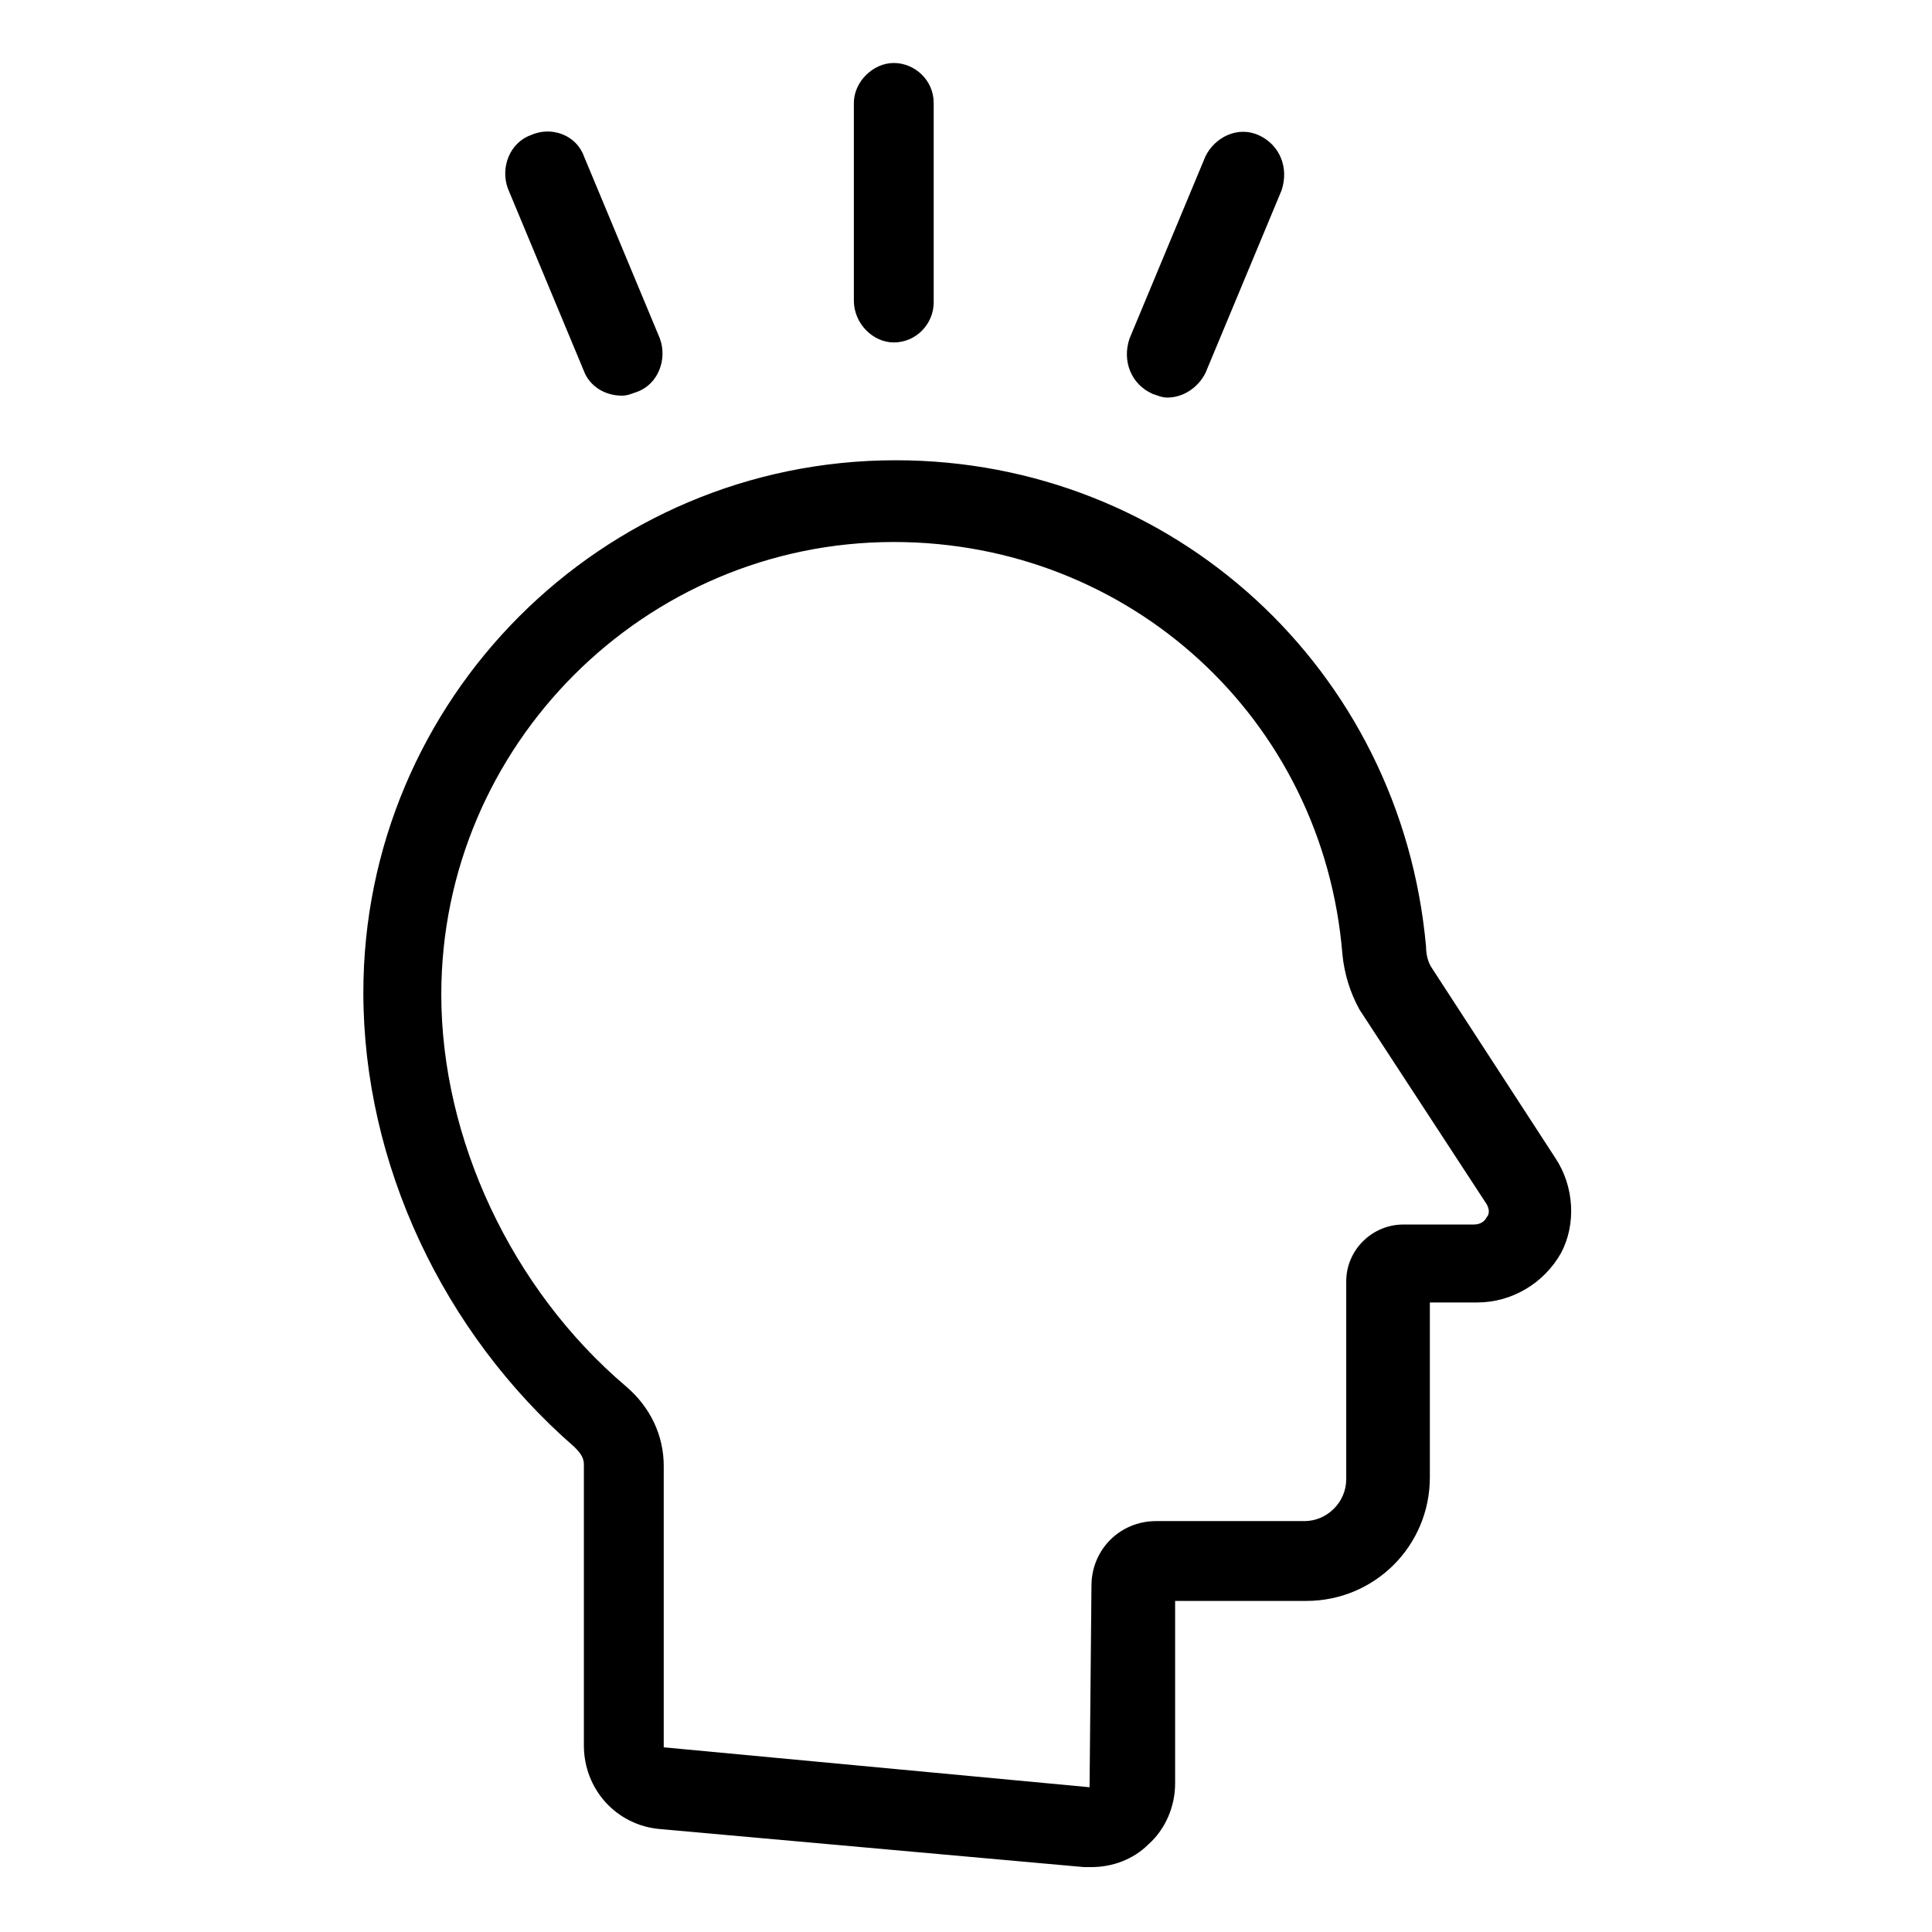
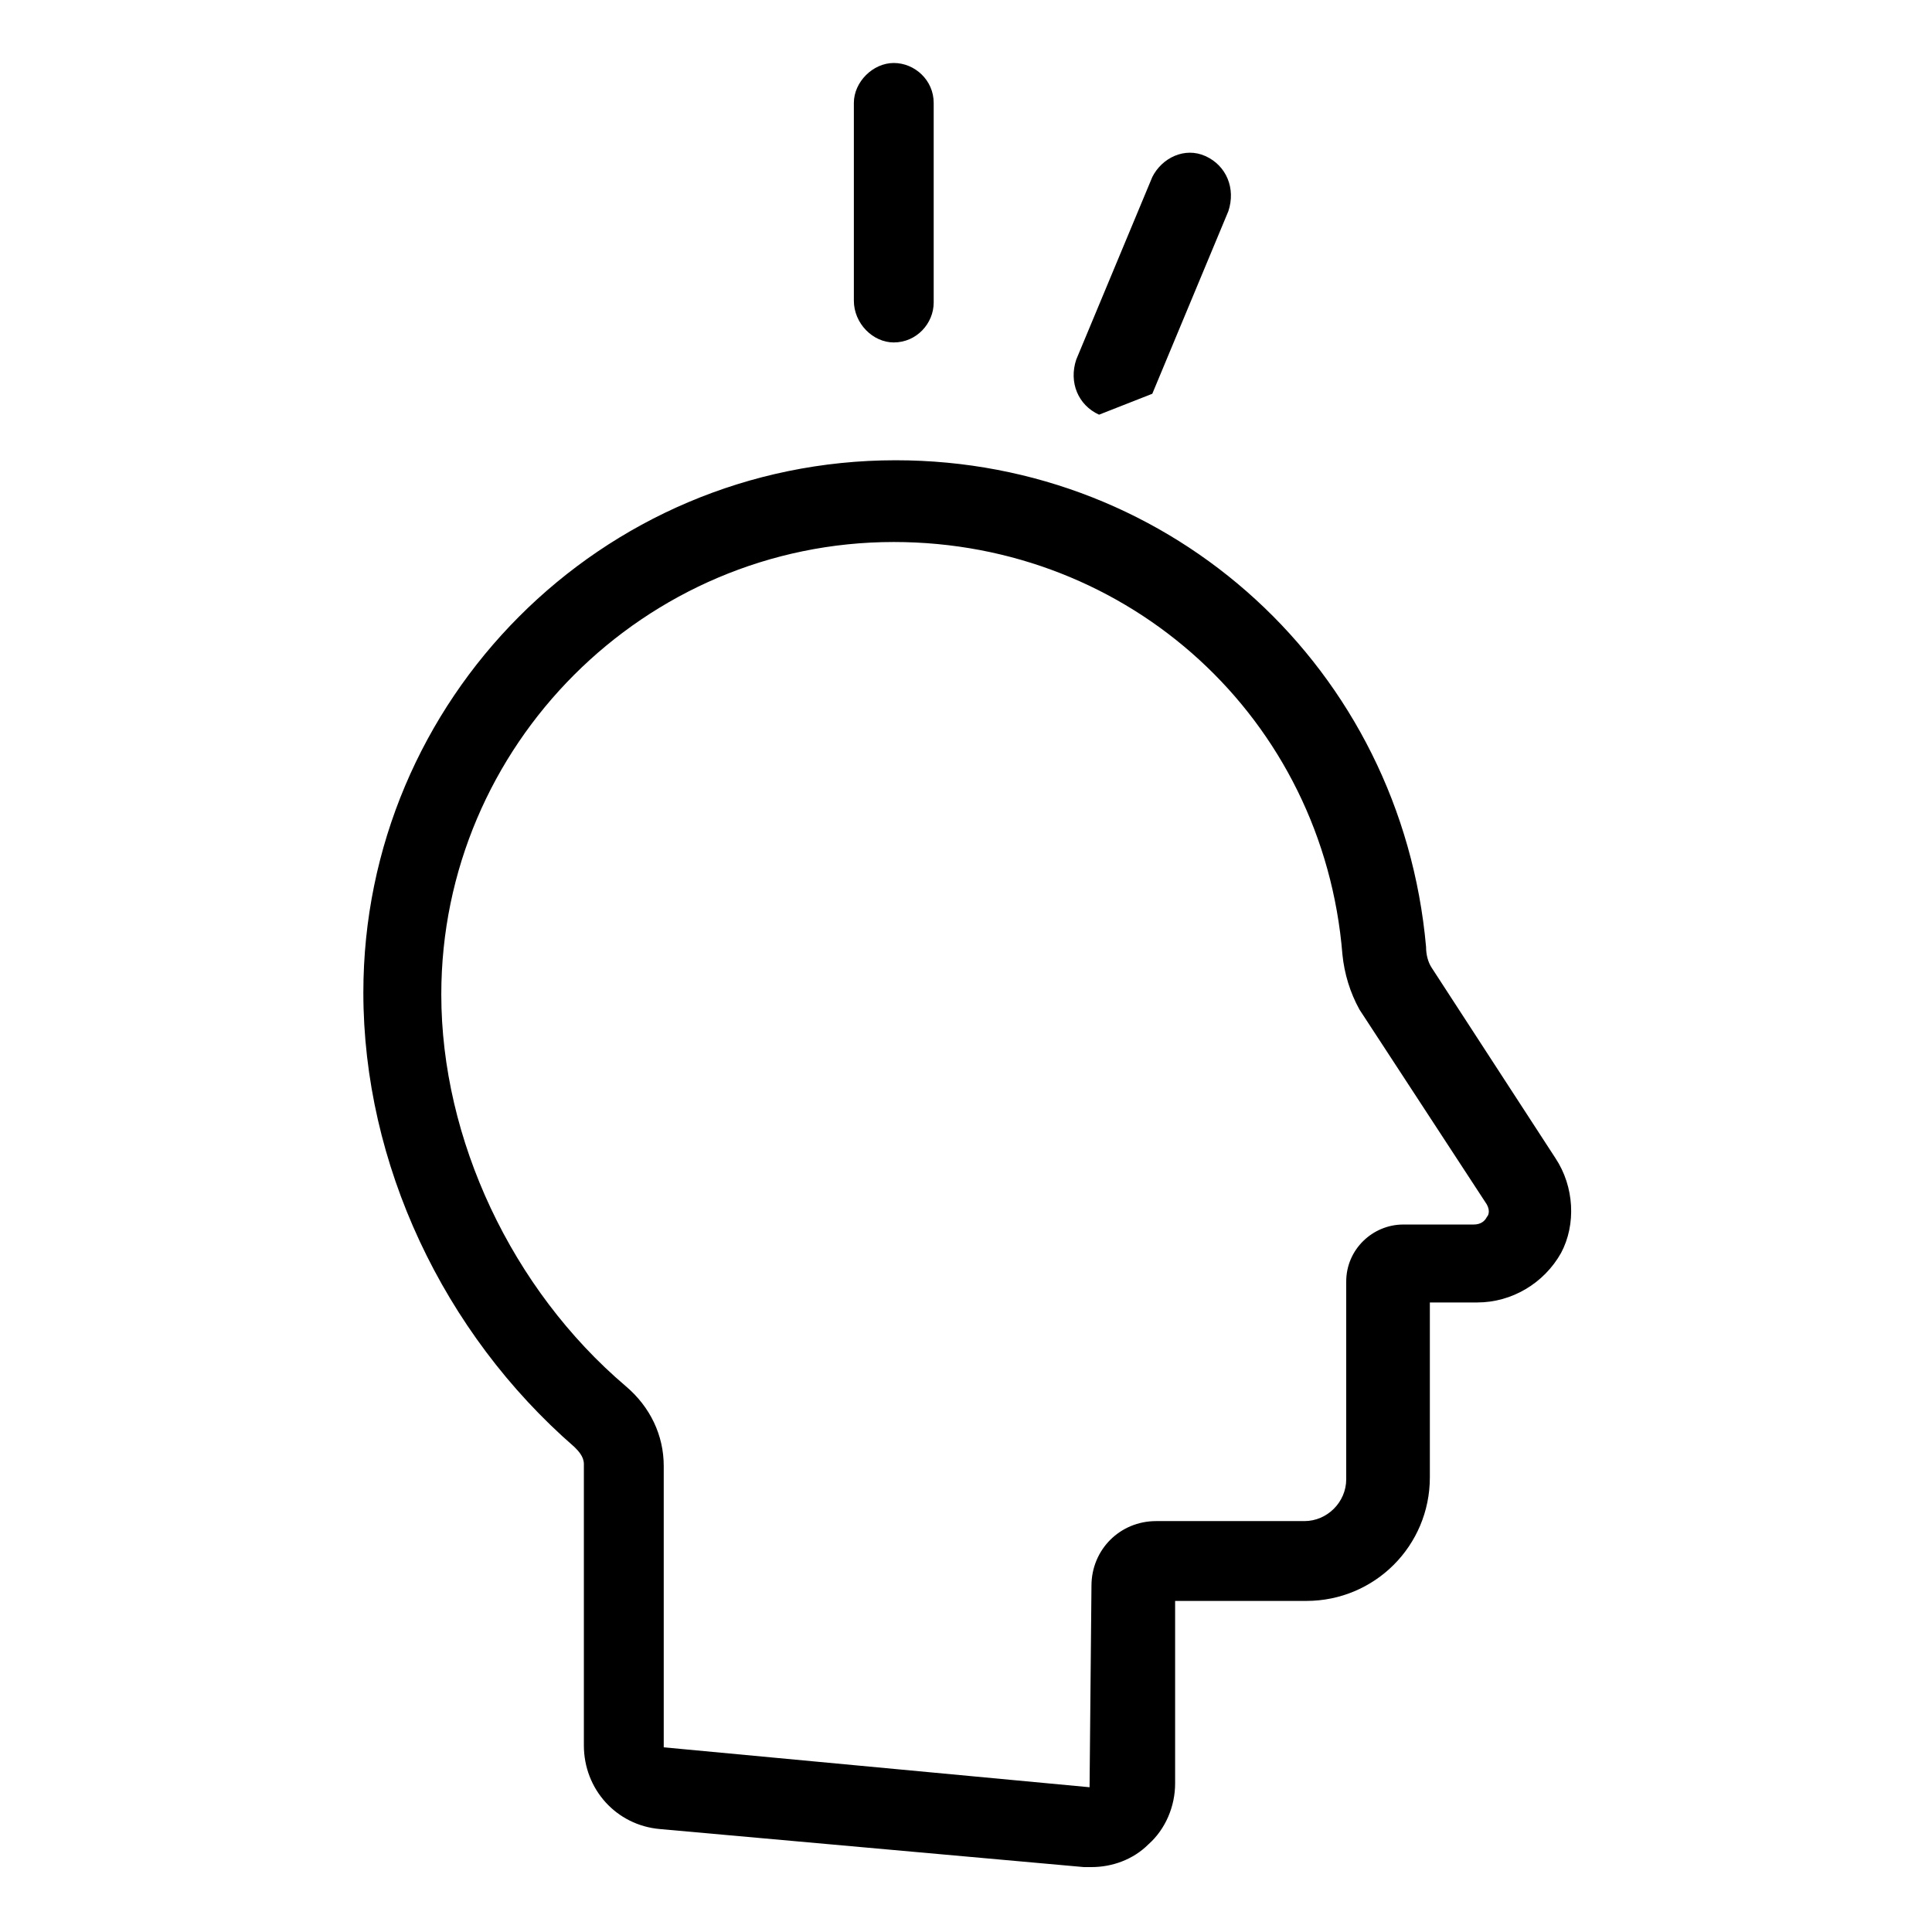
<svg xmlns="http://www.w3.org/2000/svg" fill="#000000" width="800px" height="800px" version="1.1" viewBox="144 144 512 512">
  <g>
    <path d="m556.18 450.88-32.746-50.383c-1.008-1.512-1.512-3.527-1.512-5.543-6.551-73.555-67.008-128.98-140.56-128.98-78.09 0-141.07 63.48-141.07 141.07 0 45.344 21.16 90.184 55.922 120.41 1.008 1.008 2.519 2.519 2.519 4.535v74.562c0 11.586 8.566 21.16 20.152 22.168l112.35 10.078h2.016c5.543 0 11.082-2.016 15.113-6.047 4.535-4.031 7.055-10.078 7.055-16.121v-48.367h34.762c18.137 0 32.746-14.609 32.746-32.746v-46.352h12.594c9.07 0 17.633-5.039 22.168-13.098 4.035-7.555 3.531-17.629-1.508-25.188zm-18.137 15.617c-0.504 1.008-1.512 2.016-3.527 2.016h-18.641c-8.062 0-15.113 6.551-15.113 15.113v52.398c0 6.047-5.039 11.082-11.082 11.082h-39.301c-9.574 0-17.129 7.559-17.129 17.129l-0.504 53.402-112.85-10.578v-74.562c0-8.062-3.527-15.617-10.078-21.16-30.23-25.695-48.871-65.496-48.871-103.79 0-66 53.906-119.91 119.91-119.91 62.473 0 113.86 46.855 118.9 109.33 0.504 5.039 2.016 10.078 4.535 14.609l33.25 50.883c1.516 2.016 1.012 3.527 0.508 4.031z" />
    <path d="m380.86 234.75c6.047 0 10.578-5.039 10.578-10.578v-52.902c0-6.047-5.039-10.578-10.578-10.578-5.543 0-10.578 5.039-10.578 10.578v52.395c-0.004 6.047 5.035 11.086 10.578 11.086z" />
-     <path d="m298.73 242.3c1.512 4.031 5.543 6.551 10.078 6.551 1.512 0 2.519-0.504 4.031-1.008 5.543-2.016 8.062-8.566 6.047-14.105l-20.152-48.367c-2.016-5.543-8.566-8.062-14.105-5.543-5.543 2.016-8.062 8.566-6.047 14.105z" />
-     <path d="m449.37 248.35c1.512 0.504 2.519 1.008 4.031 1.008 4.031 0 8.062-2.519 10.078-6.551l20.152-48.367c2.012-6.043-0.504-12.09-6.047-14.609-5.543-2.519-11.586 0.504-14.105 5.543l-20.152 48.367c-2.016 6.043 0.5 12.09 6.043 14.609z" />
+     <path d="m449.37 248.35l20.152-48.367c2.012-6.043-0.504-12.09-6.047-14.609-5.543-2.519-11.586 0.504-14.105 5.543l-20.152 48.367c-2.016 6.043 0.5 12.09 6.043 14.609z" />
  </g>
</svg>